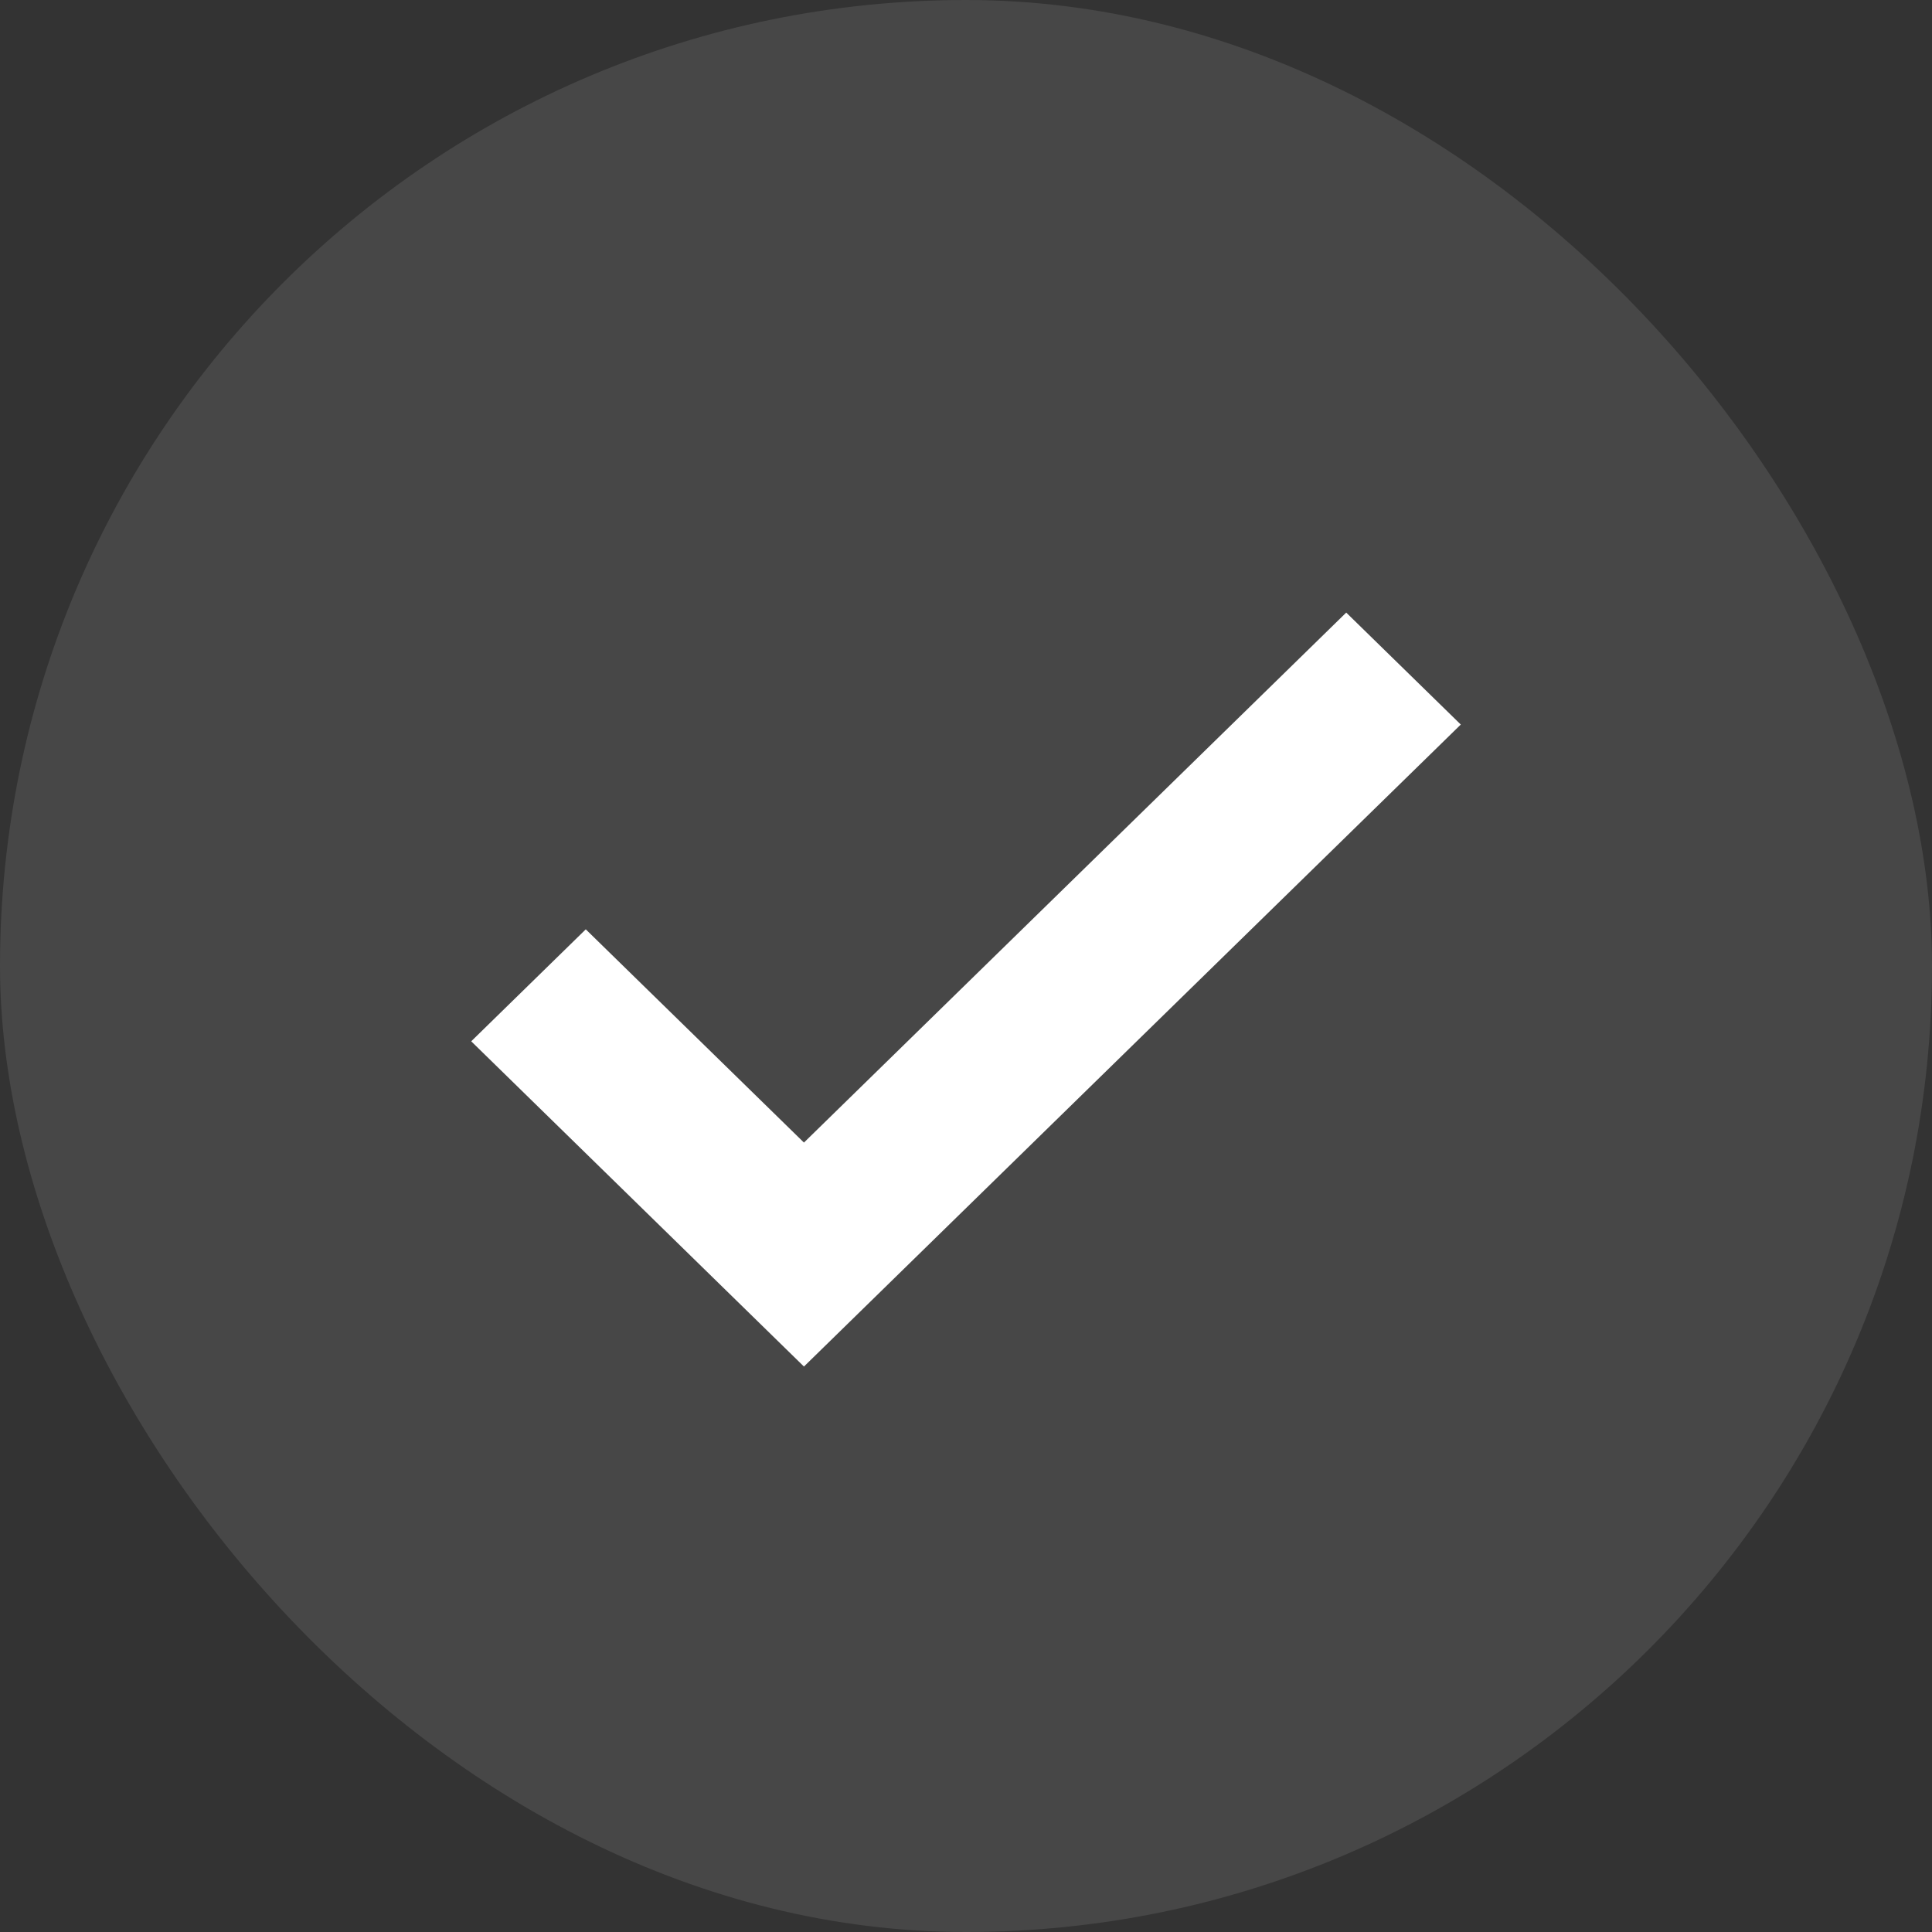
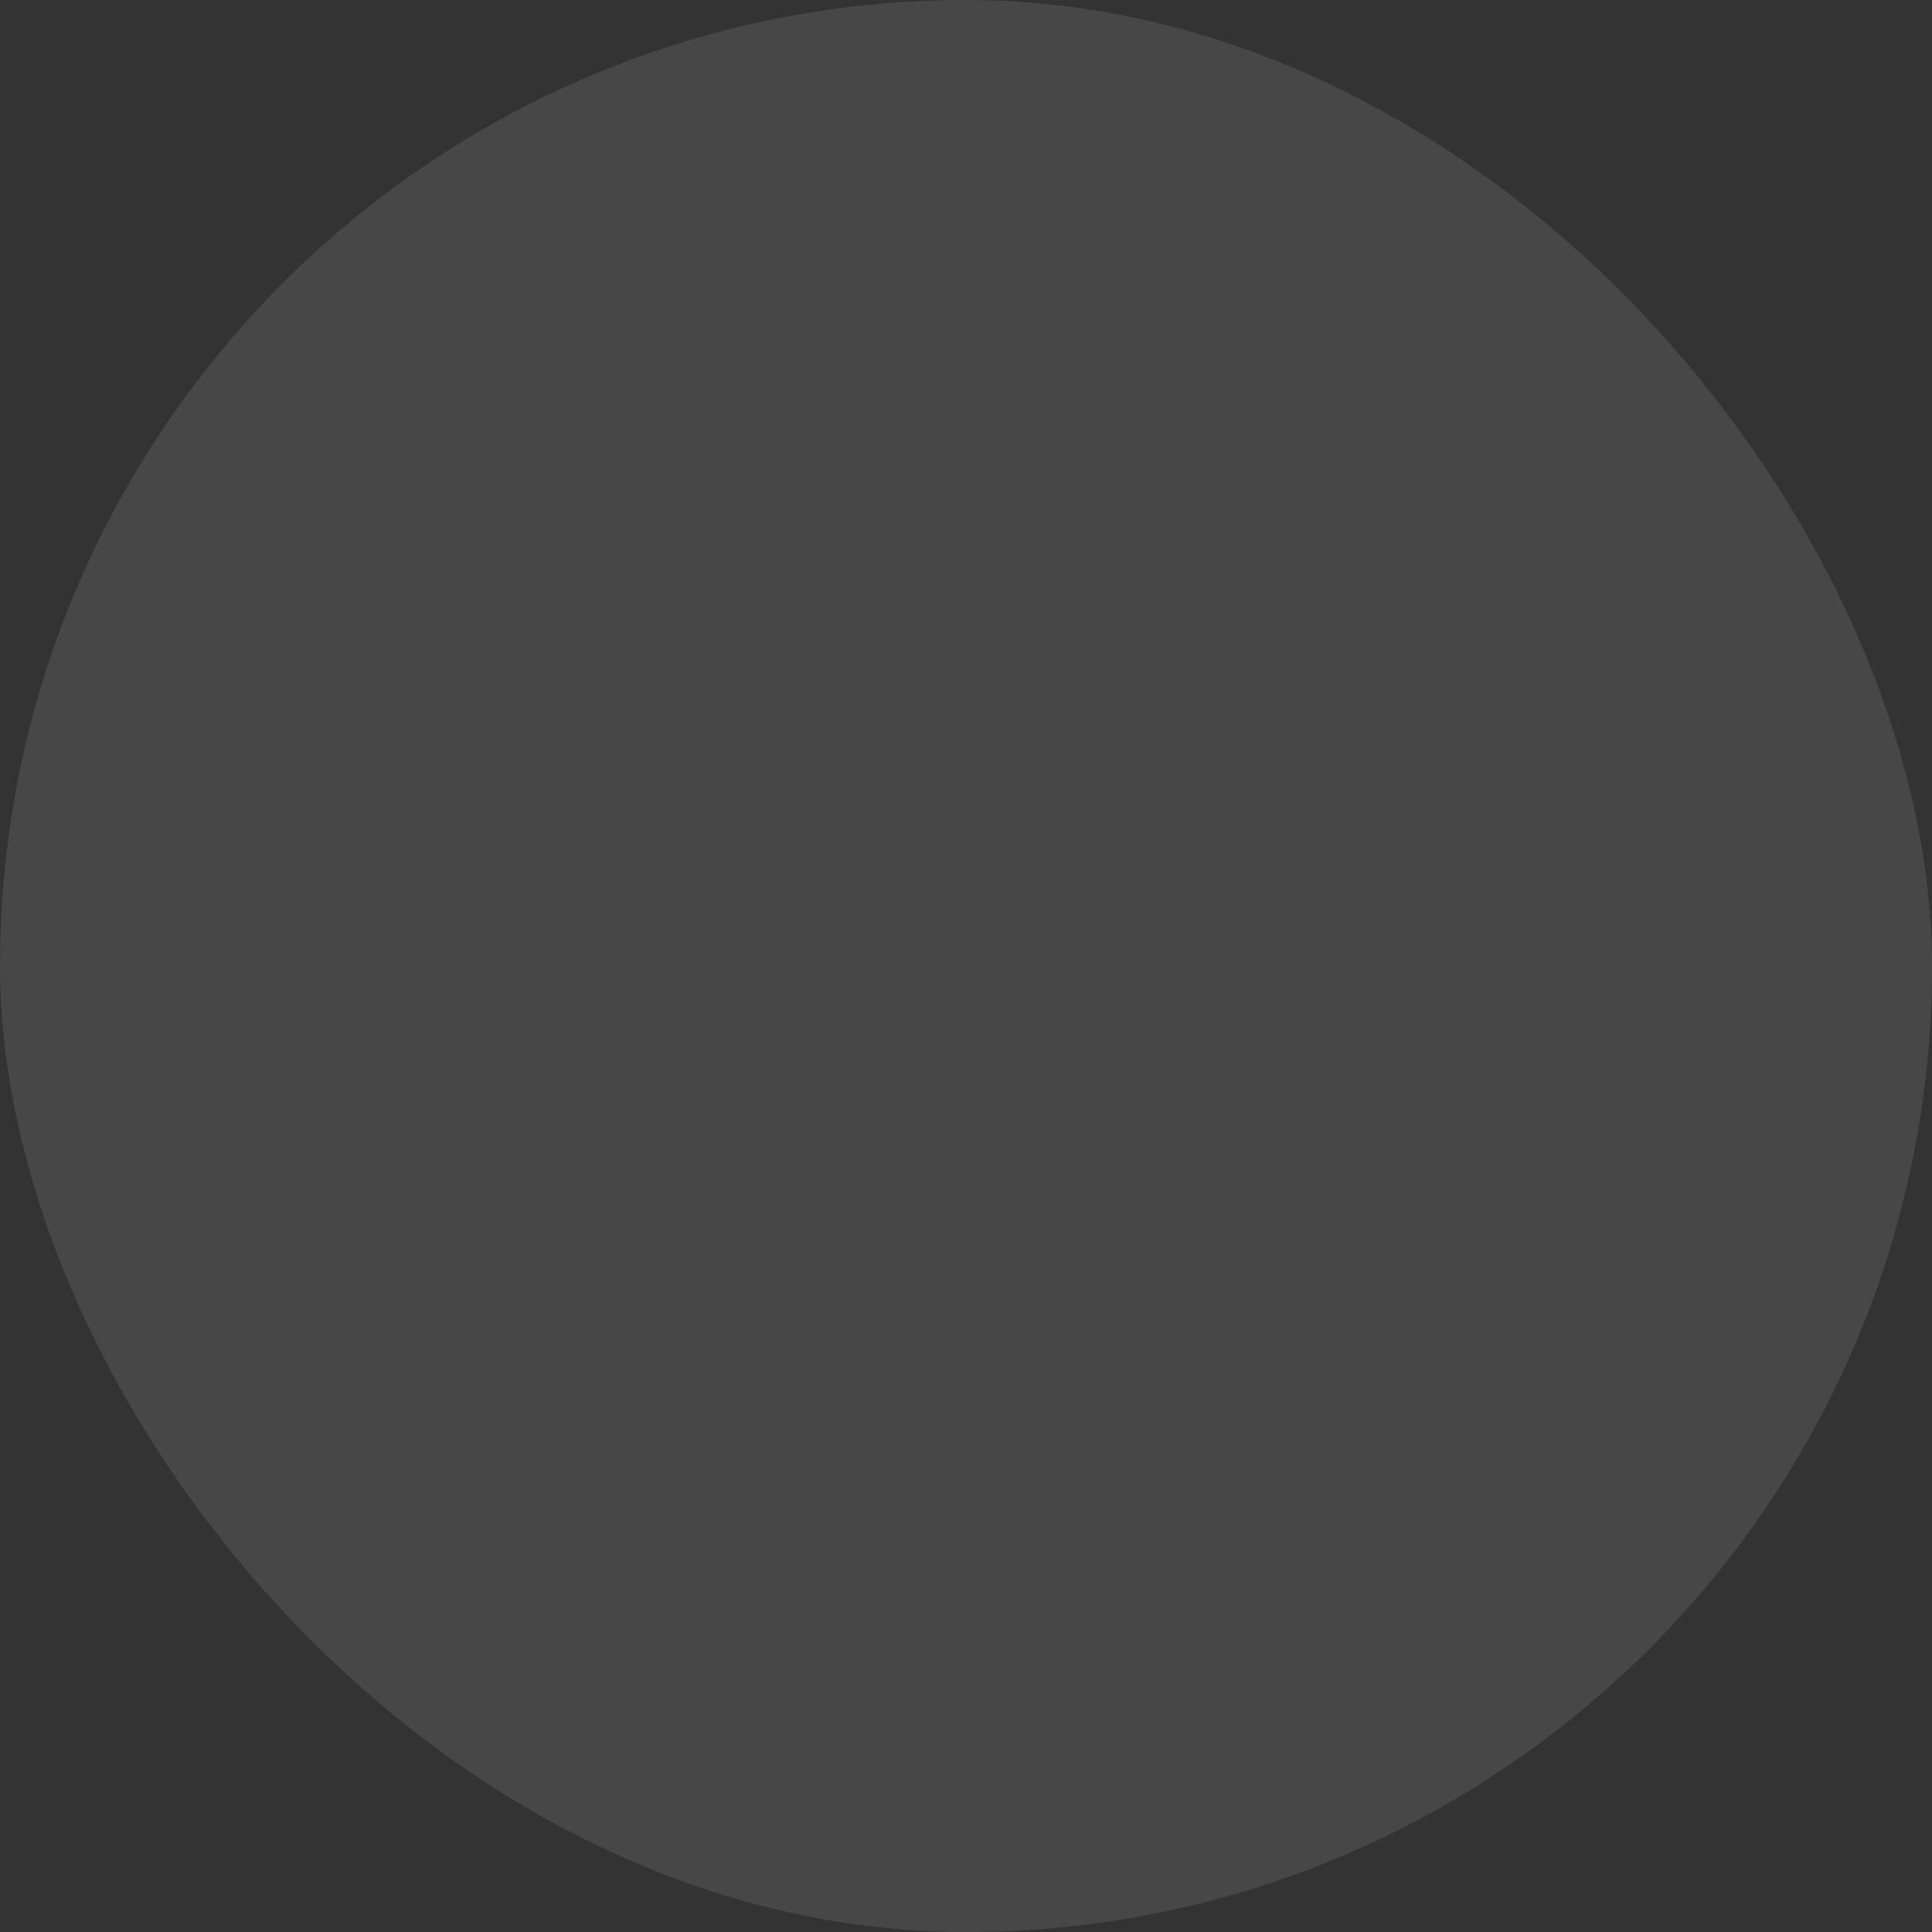
<svg xmlns="http://www.w3.org/2000/svg" width="41" height="41" viewBox="0 0 41 41" fill="none">
  <rect x="0" y="0" width="41" height="41" fill="#333333" stroke="none" />
  <rect width="41" height="41" rx="20.5" fill="white" fill-opacity="0.1" />
-   <path d="M31 15.376L17.061 29L10 22.098L12.431 19.722L17.061 24.247L28.569 13L31 15.376Z" fill="white" />
</svg>